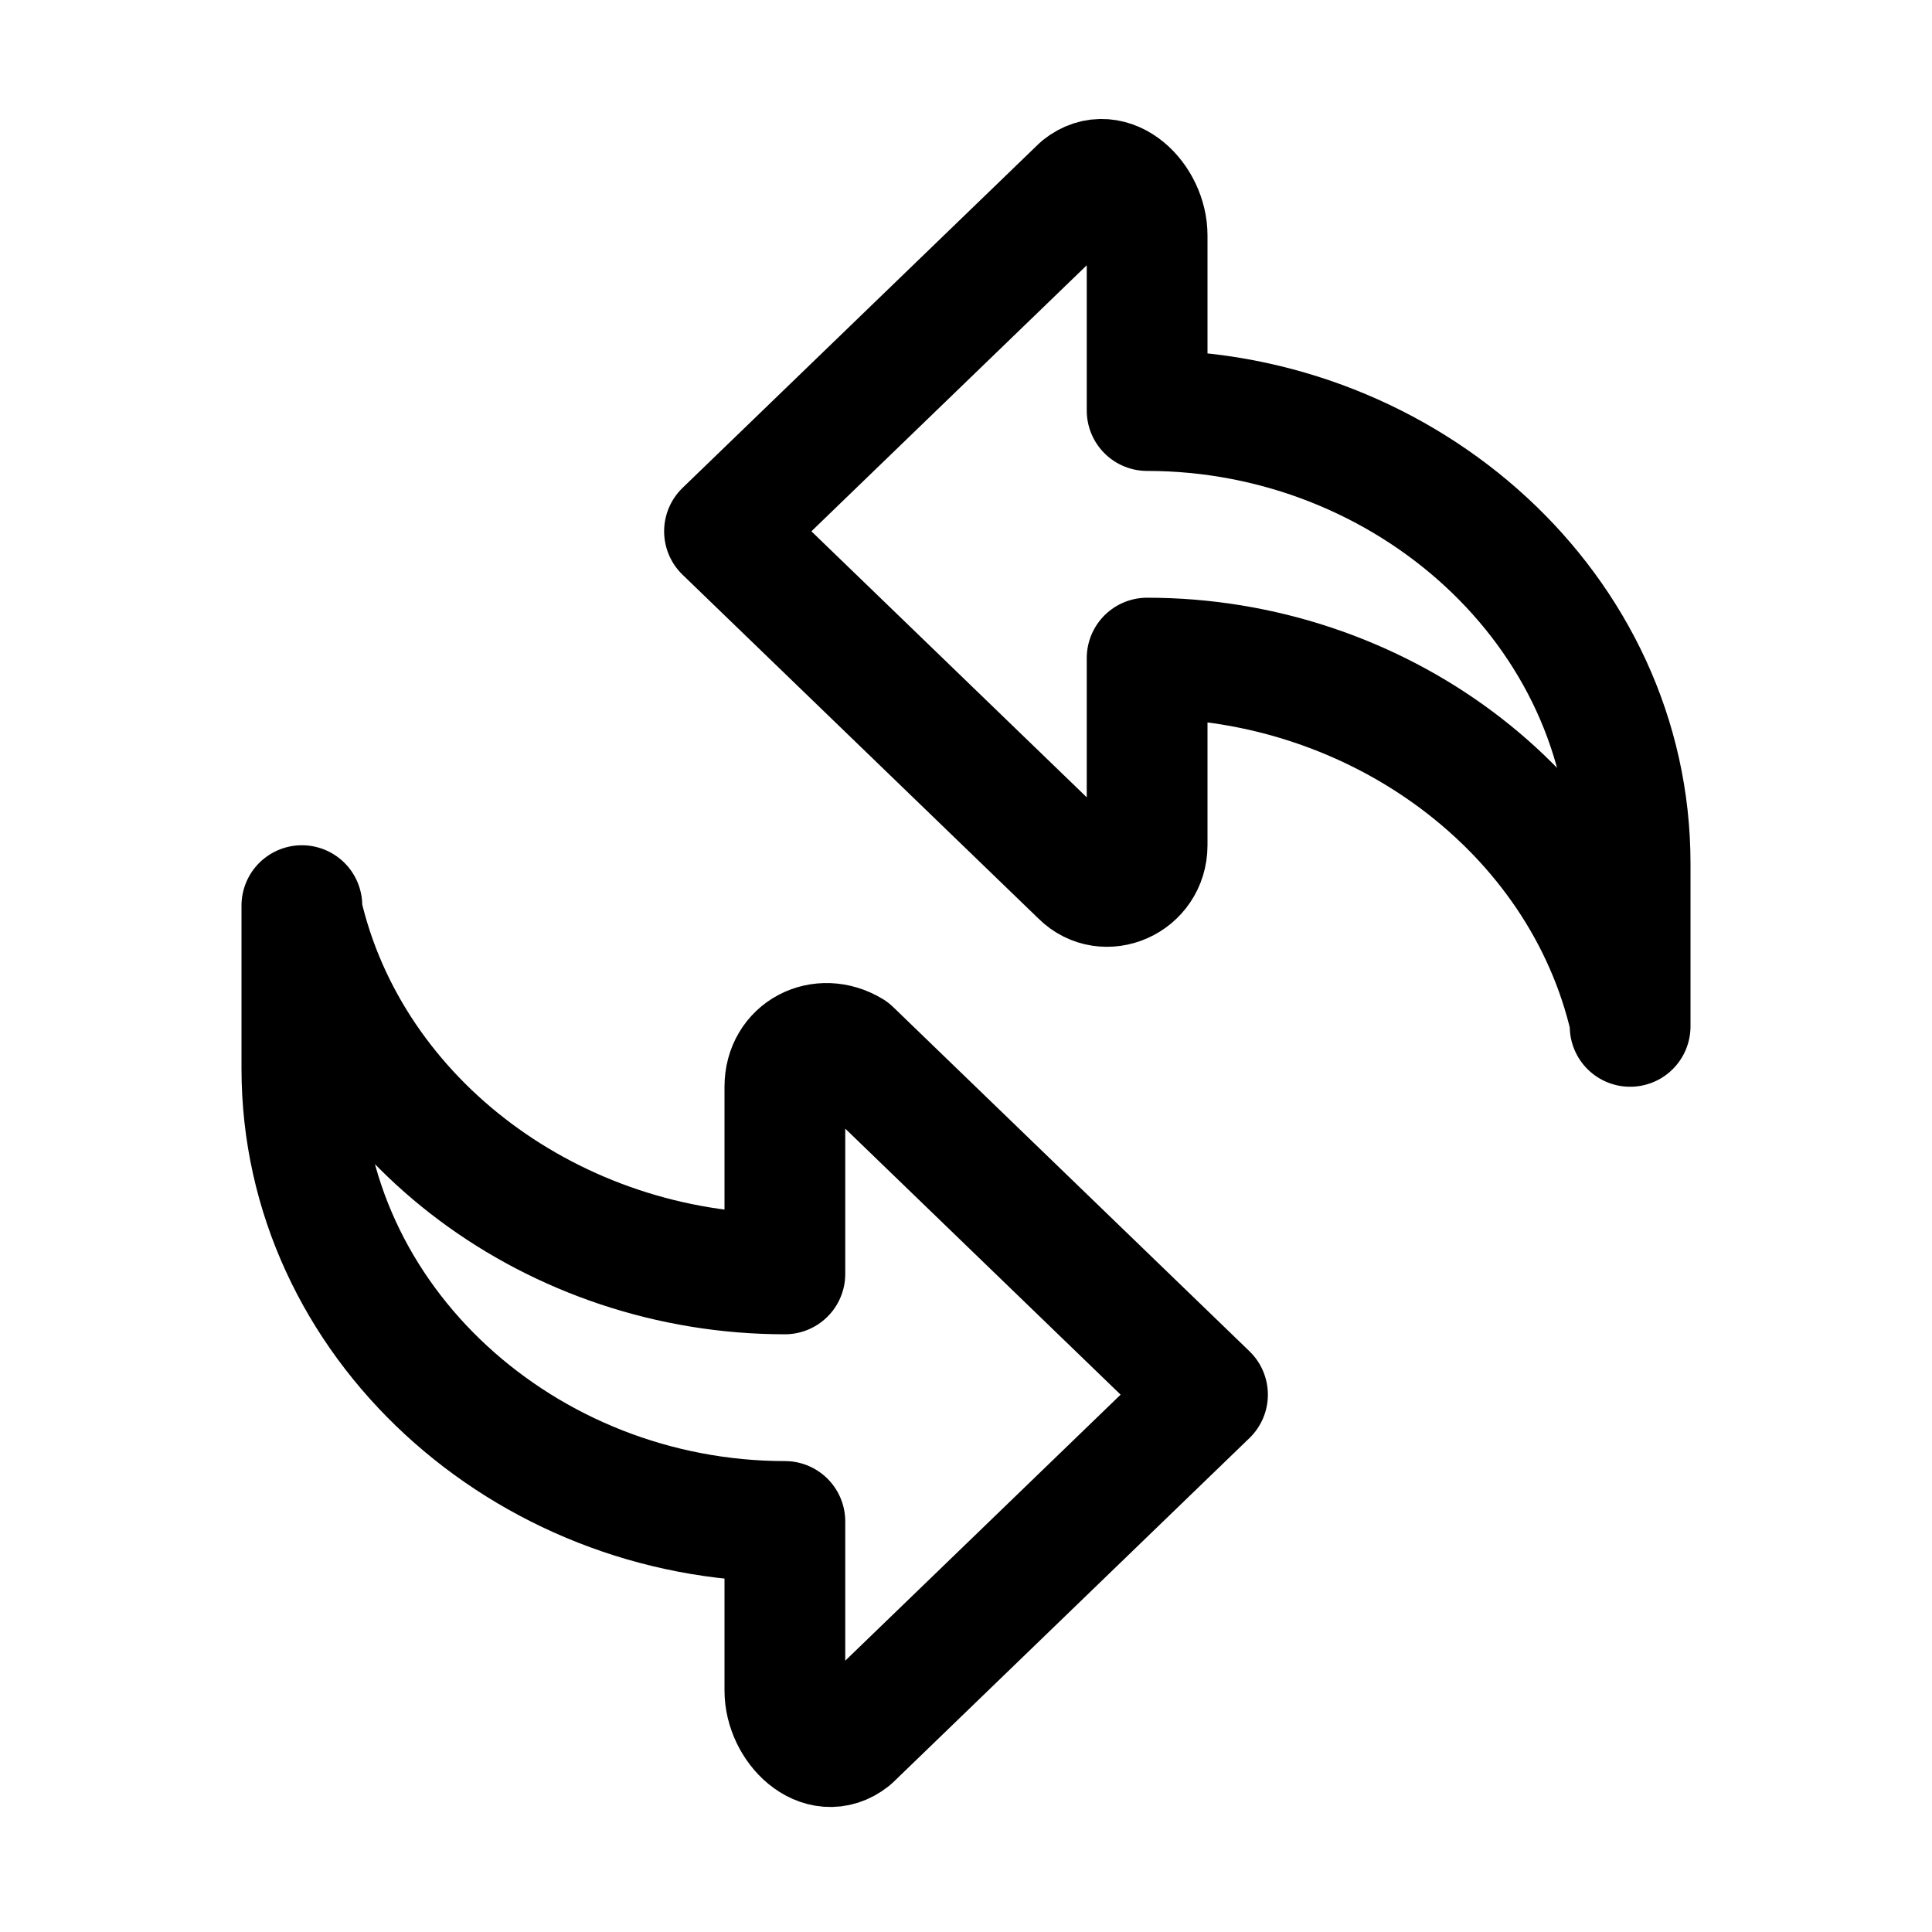
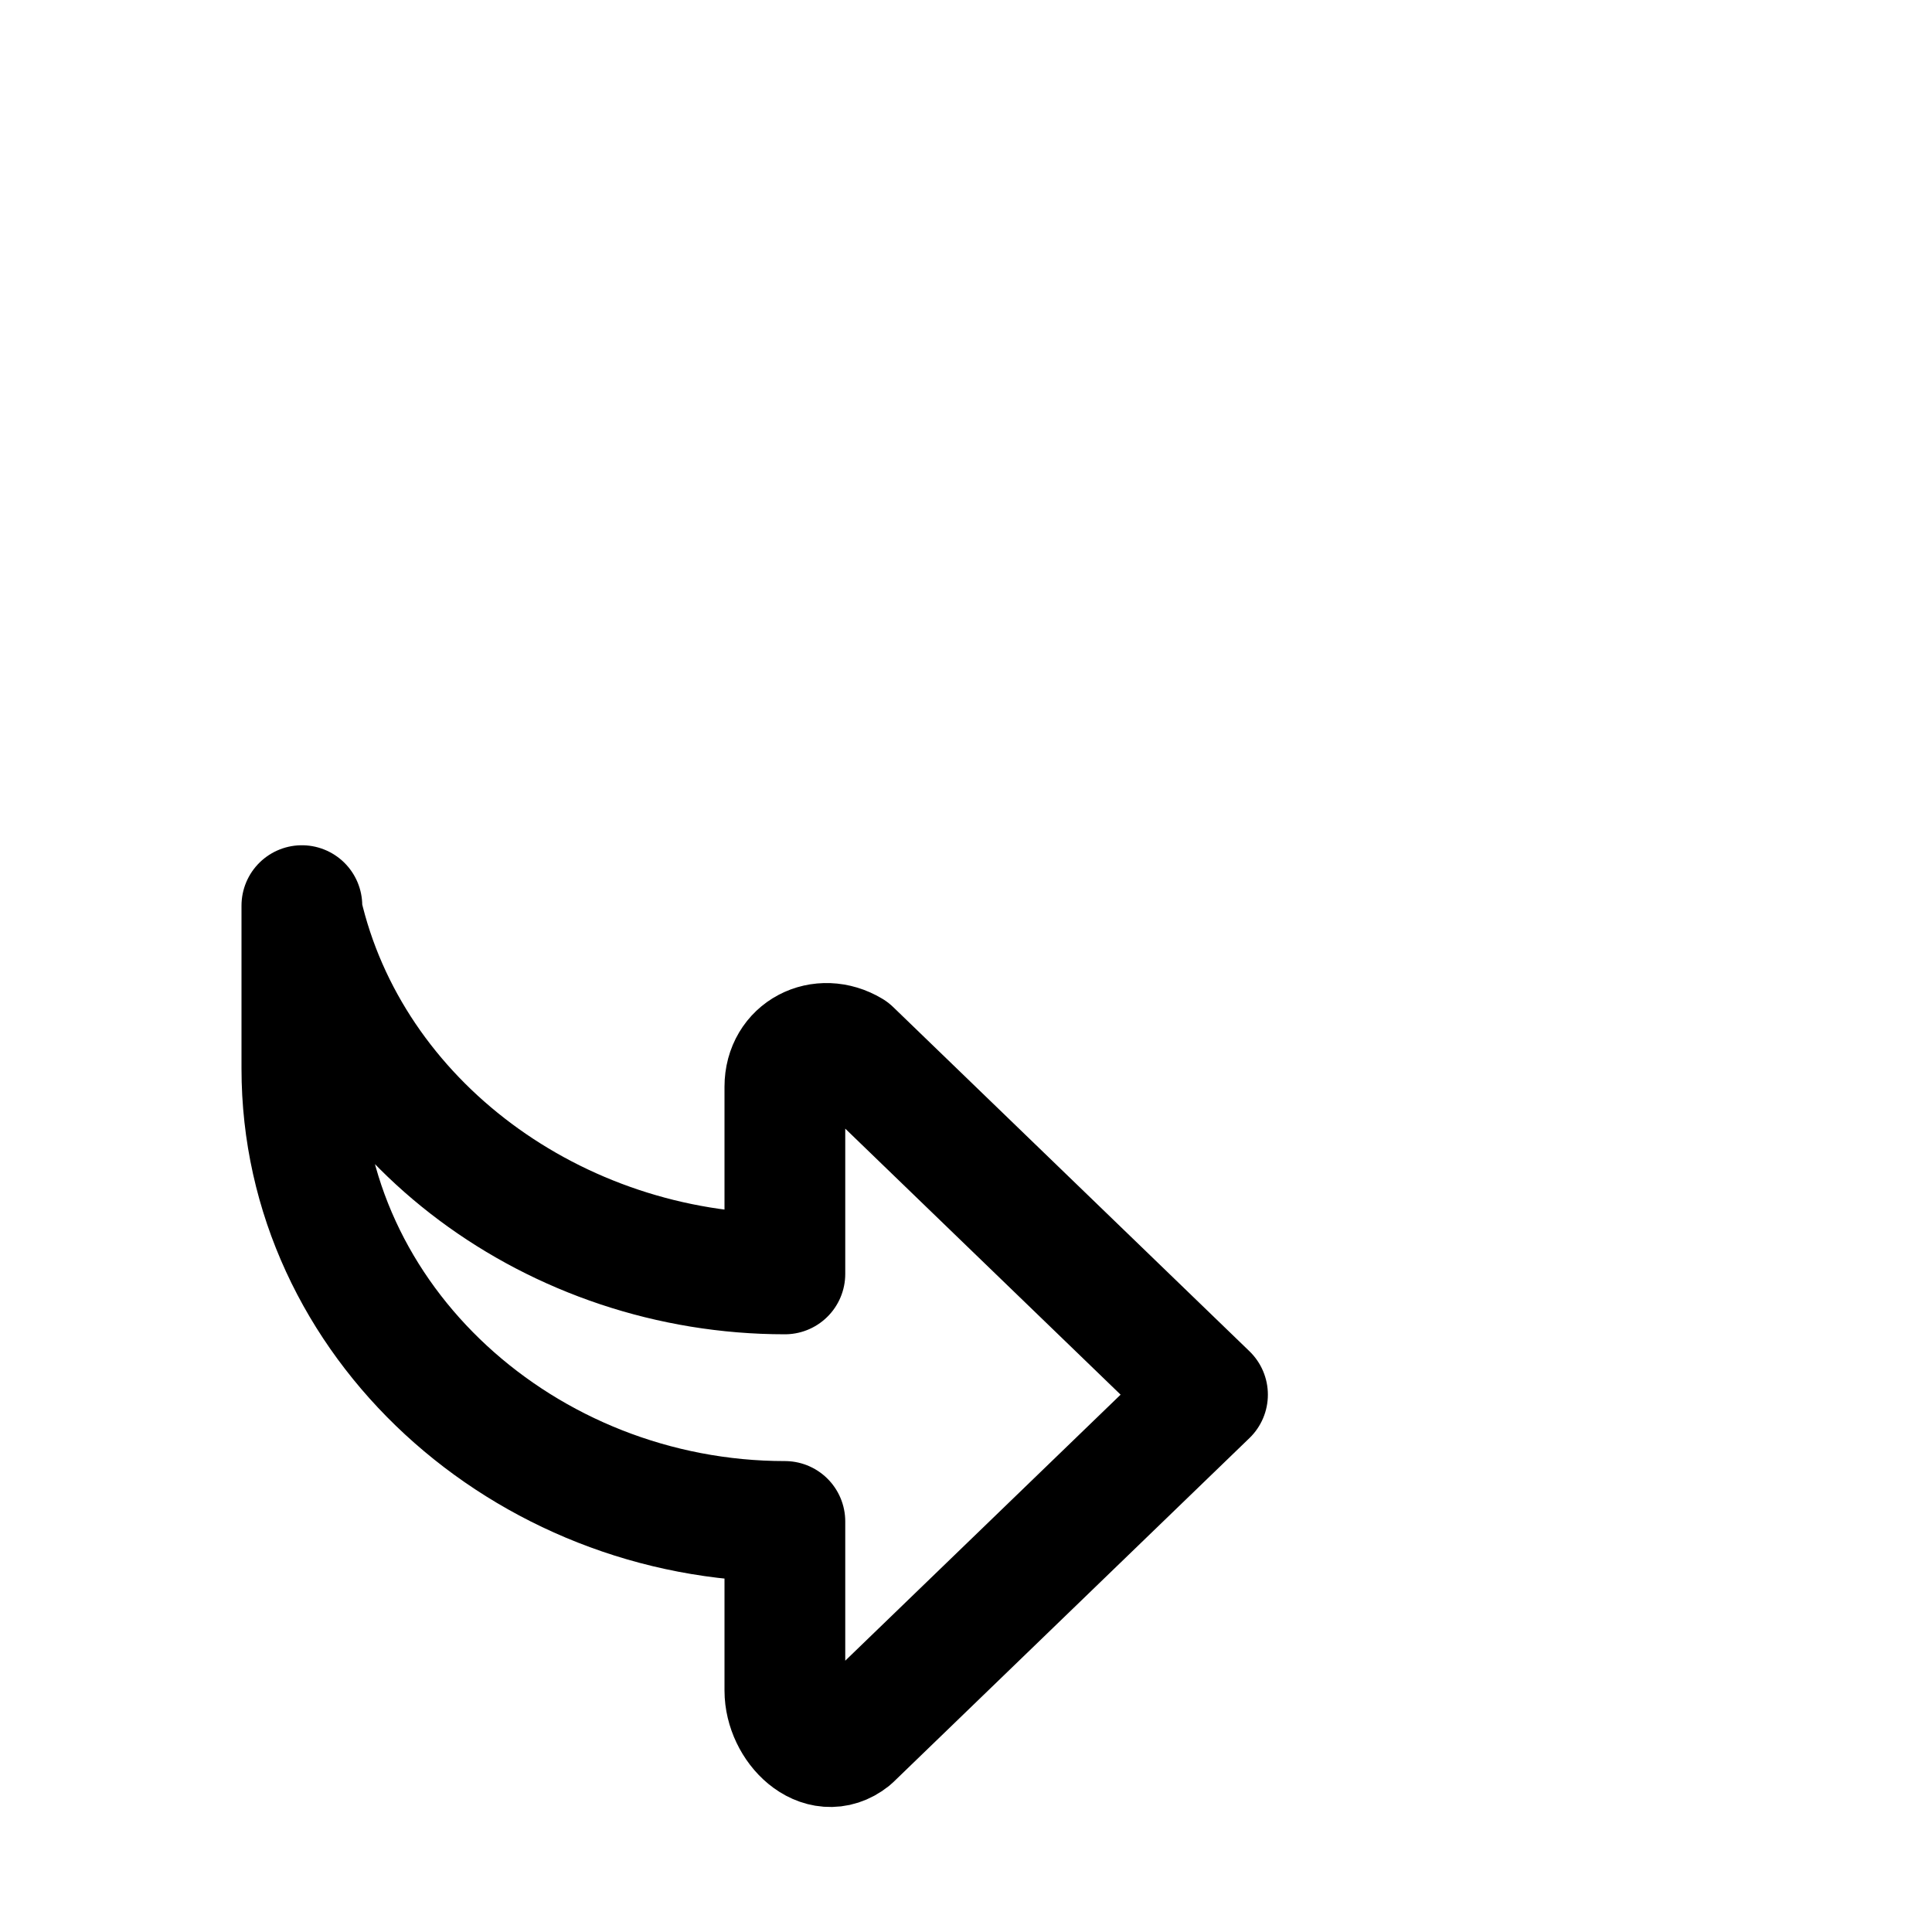
<svg xmlns="http://www.w3.org/2000/svg" version="1.1" id="Icons" viewBox="0 0 32 32" xml:space="preserve">
  <style type="text/css">
	.st0{fill:none;stroke:#000000;stroke-width:2;stroke-linecap:round;stroke-linejoin:round;stroke-miterlimit:10;}
</style>
-   <path class="st0" d="M19,6.8L19,6.8V3.9c0-0.6-0.6-1.2-1.1-0.8L12,8.8l5.9,5.7c0.4,0.4,1.1,0.1,1.1-0.5v-3.1h0c3.8,0,7.2,2.5,8,6  l0,0.1v-2.7C27,10.1,23.3,6.8,19,6.8z" />
  <path class="st0" d="M13,25.2L13,25.2v2.8c0,0.6,0.6,1.2,1.1,0.8l5.9-5.7l-5.9-5.7C13.6,17.1,13,17.4,13,18v3.1h0  c-3.8,0-7.2-2.5-8-6L5,15v2.7C5,21.9,8.7,25.2,13,25.2z" />
</svg>